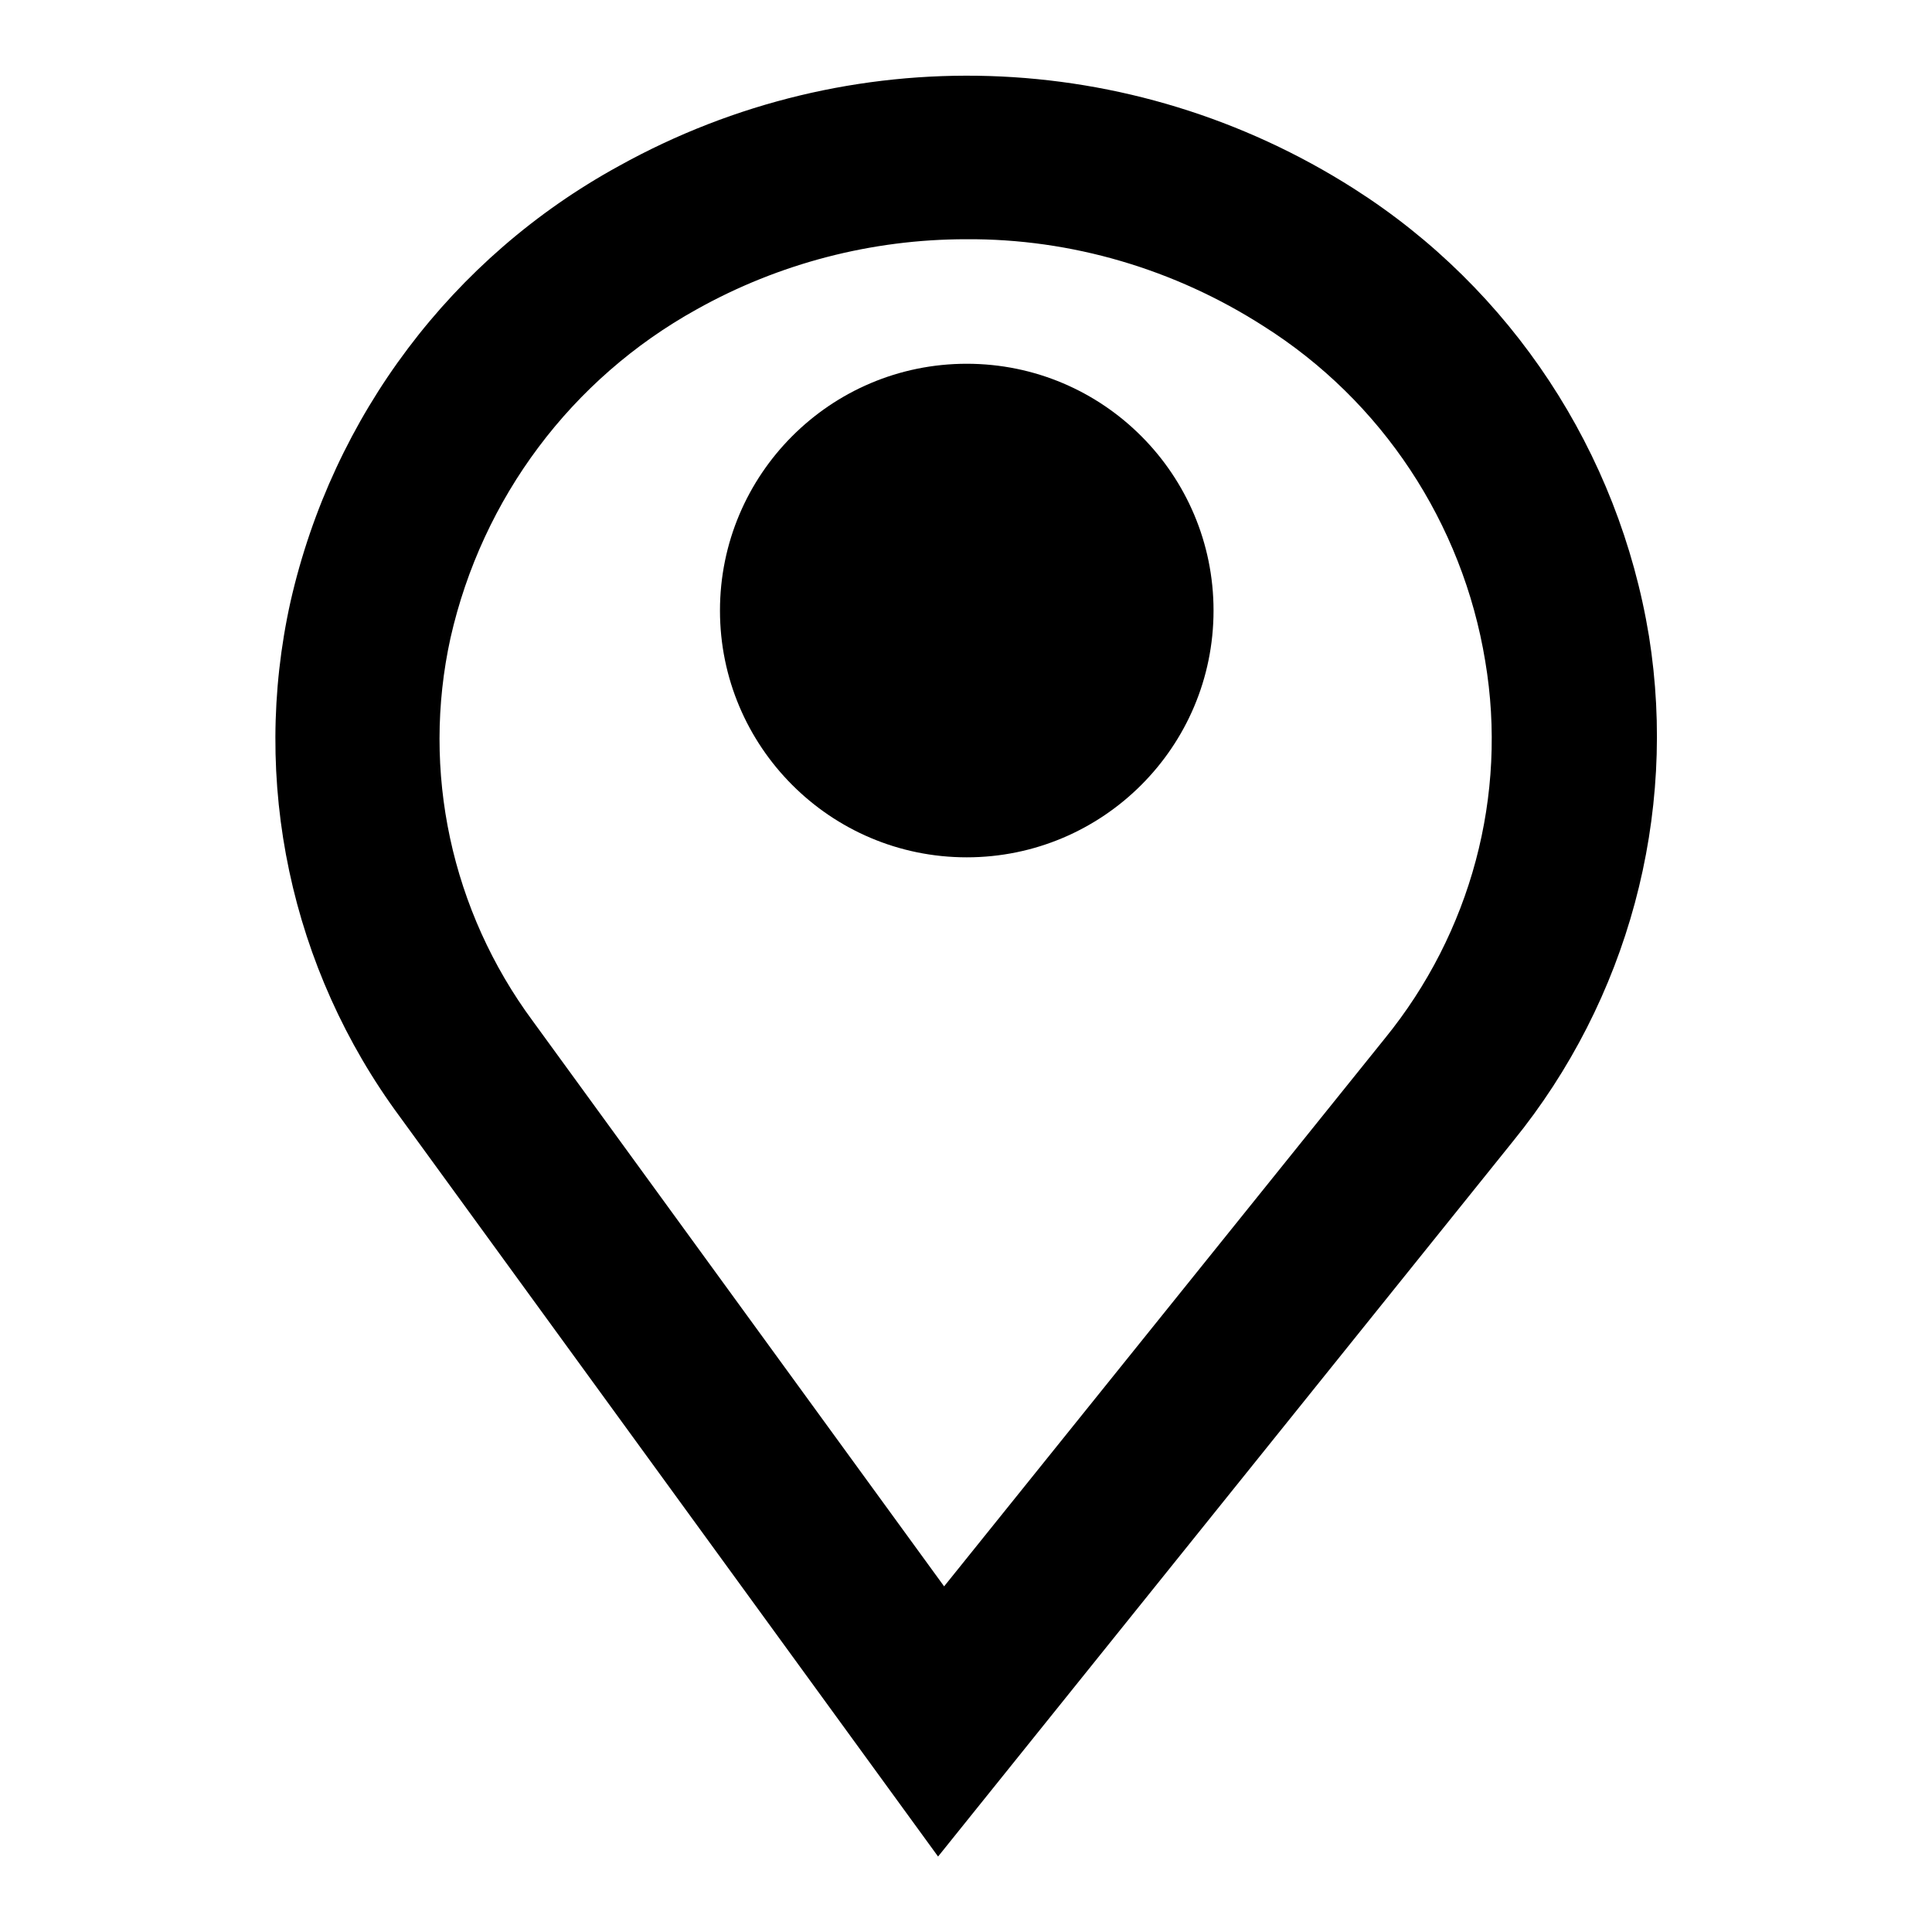
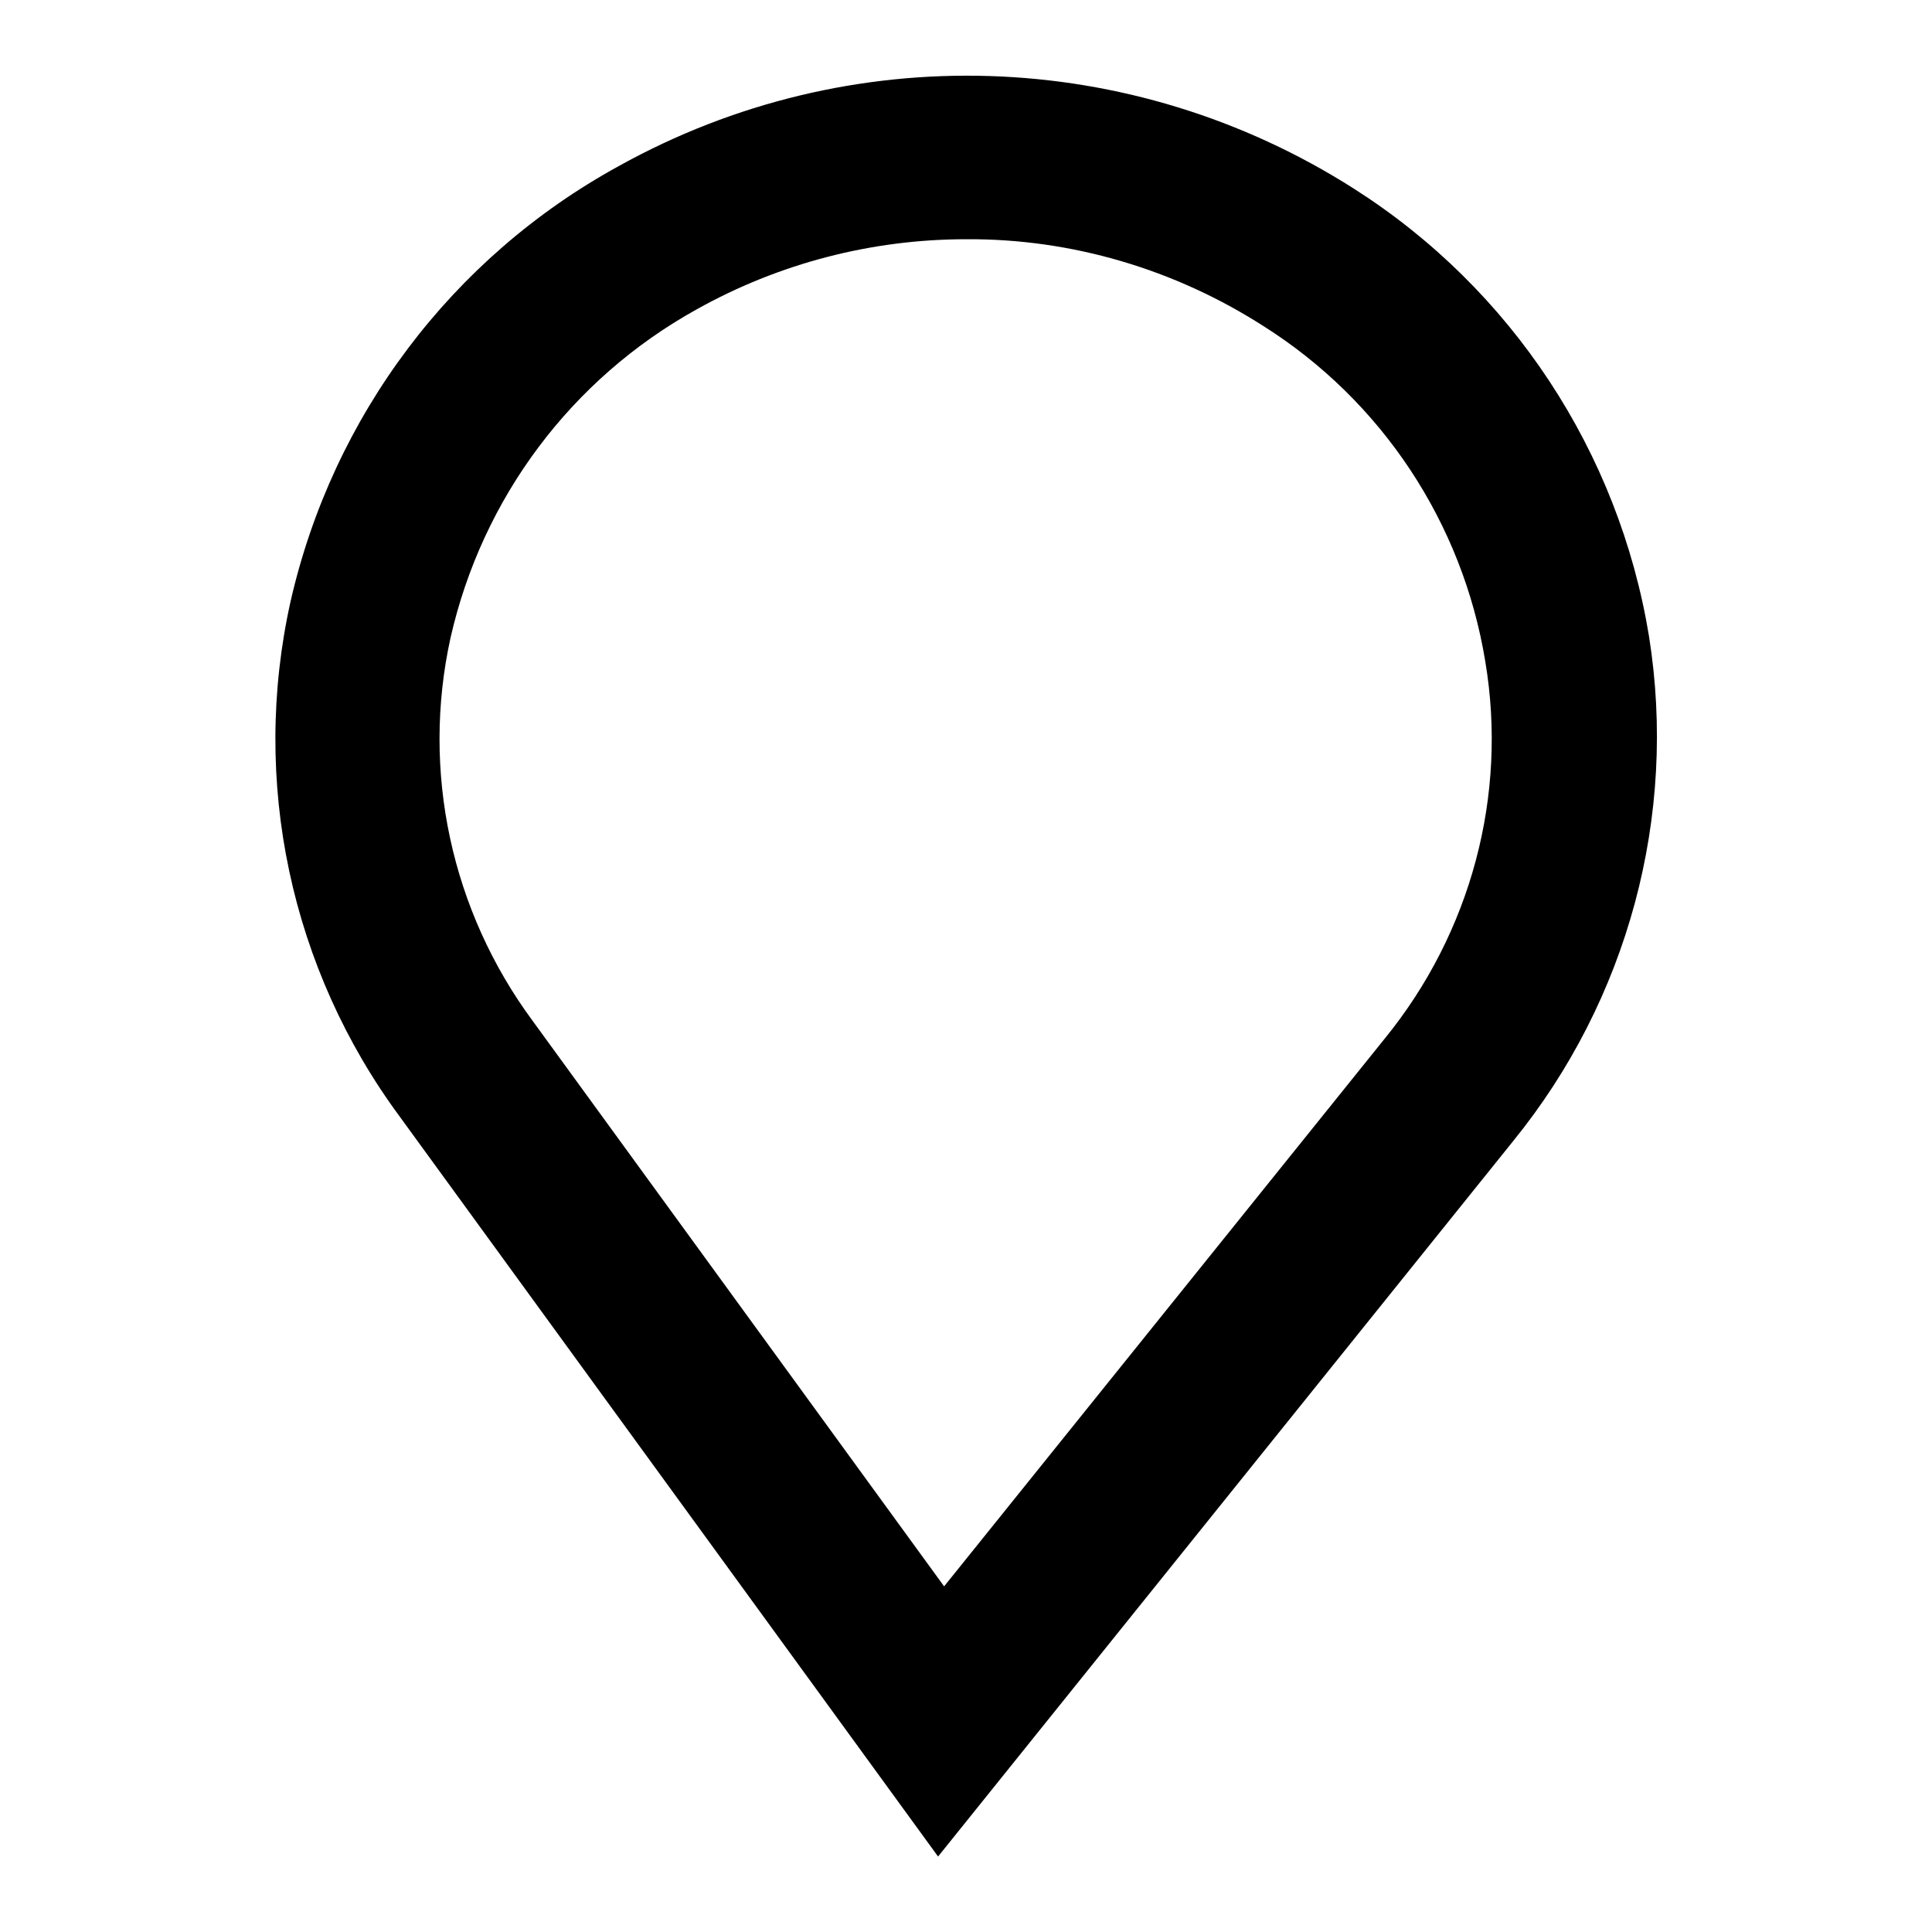
<svg xmlns="http://www.w3.org/2000/svg" version="1.1" x="0px" y="0px" viewBox="0 0 256 256" enable-background="new 0 0 256 256" xml:space="preserve">
  <g>
-     <path fill="#000000" d="M218.5,84.3c-4-24.4-18.2-46-39.1-59.3c-29.5-18.8-66.8-20-97.4-3C59.9,34.1,44.1,55.1,38.5,79.7 c-5.3,23.8,0,48.7,14.5,68.3l71.3,98l76.2-94.8C215.7,132.5,222.3,108.1,218.5,84.3L218.5,84.3z M183.5,137.6l-58.4,72.6 l-54.5-74.9c-10.8-14.6-14.8-33.1-10.9-50.8C63.9,66,75.7,50.2,92.3,41c10.9-6.1,23.2-9.3,35.7-9.3c14-0.1,27.7,4,39.4,11.5 c15.7,9.9,26.4,26.1,29.4,44.4C199.8,105.4,194.9,123.6,183.5,137.6L183.5,137.6z" />
-     <path fill="#000000" d="M95.4,80.9c0,18,14.6,32.7,32.7,32.7c18,0,32.7-14.6,32.7-32.7c0-18-14.6-32.7-32.7-32.7 C110,48.2,95.4,62.9,95.4,80.9z" />
+     <path fill="#000000" d="M218.5,84.3c-4-24.4-18.2-46-39.1-59.3c-29.5-18.8-66.8-20-97.4-3C59.9,34.1,44.1,55.1,38.5,79.7 c-5.3,23.8,0,48.7,14.5,68.3l71.3,98l76.2-94.8C215.7,132.5,222.3,108.1,218.5,84.3L218.5,84.3z M183.5,137.6l-58.4,72.6 l-54.5-74.9c-10.8-14.6-14.8-33.1-10.9-50.8C63.9,66,75.7,50.2,92.3,41c10.9-6.1,23.2-9.3,35.7-9.3c14-0.1,27.7,4,39.4,11.5 c15.7,9.9,26.4,26.1,29.4,44.4C199.8,105.4,194.9,123.6,183.5,137.6L183.5,137.6" />
  </g>
</svg>